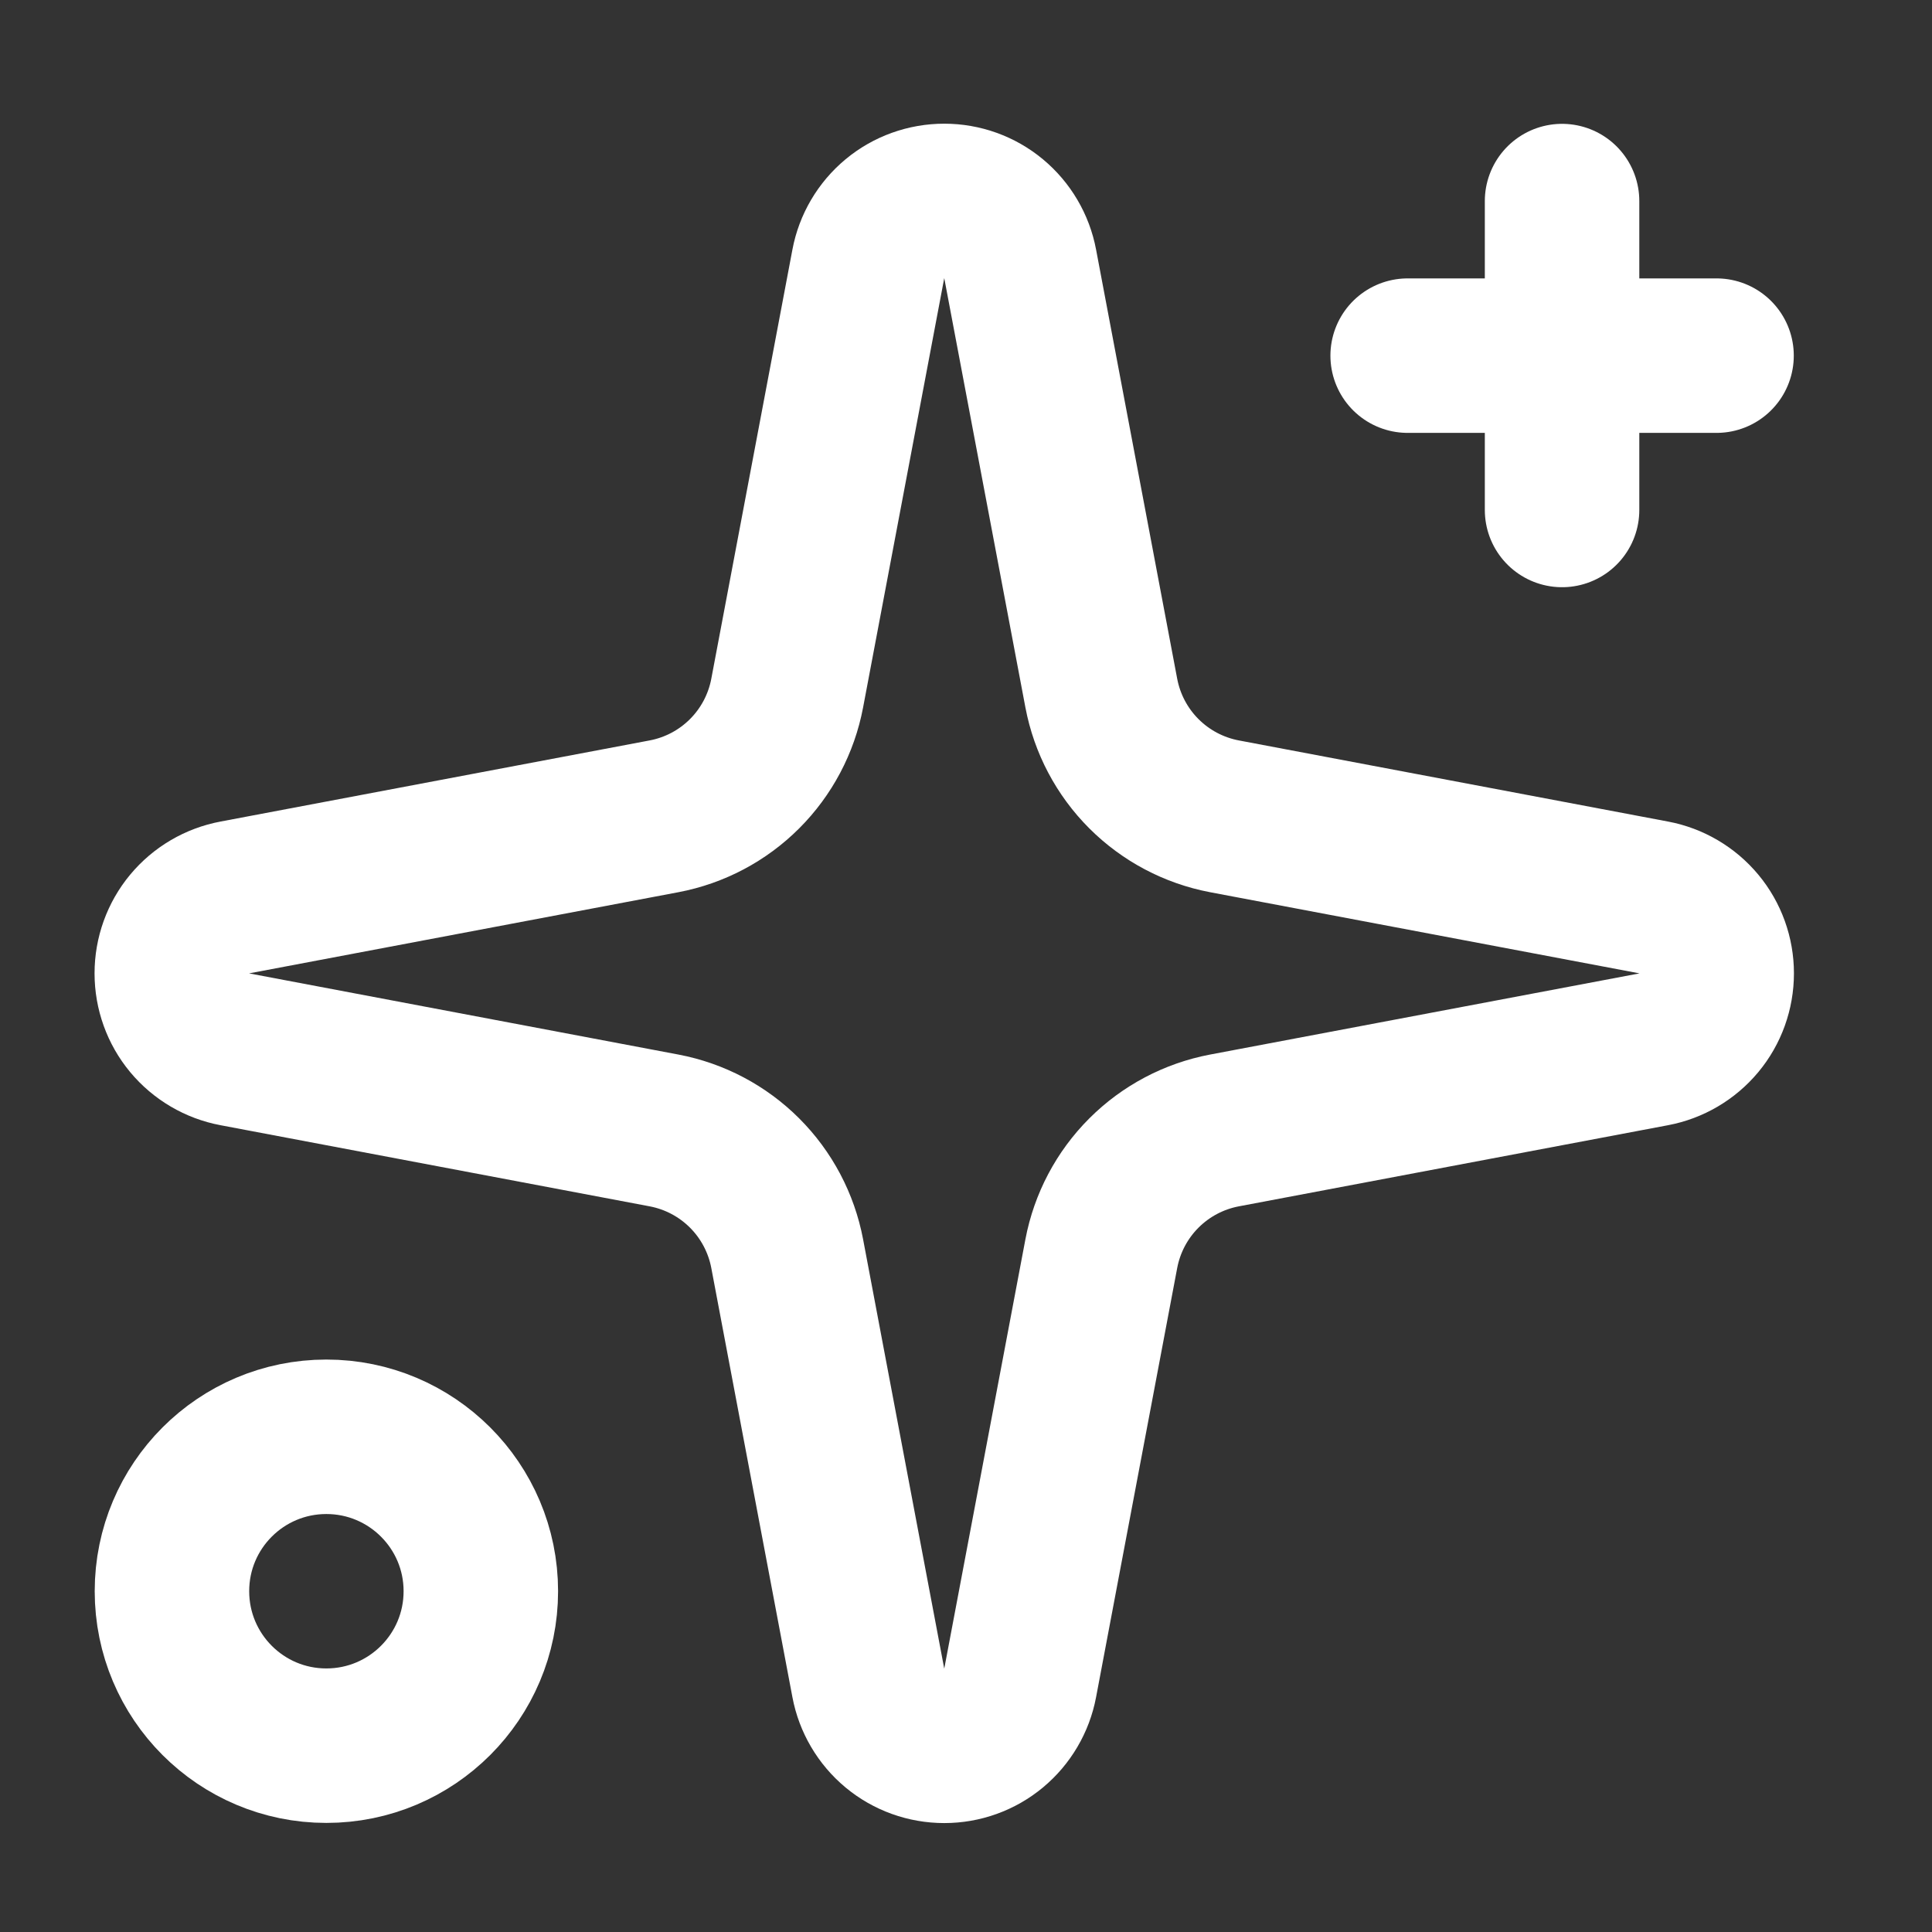
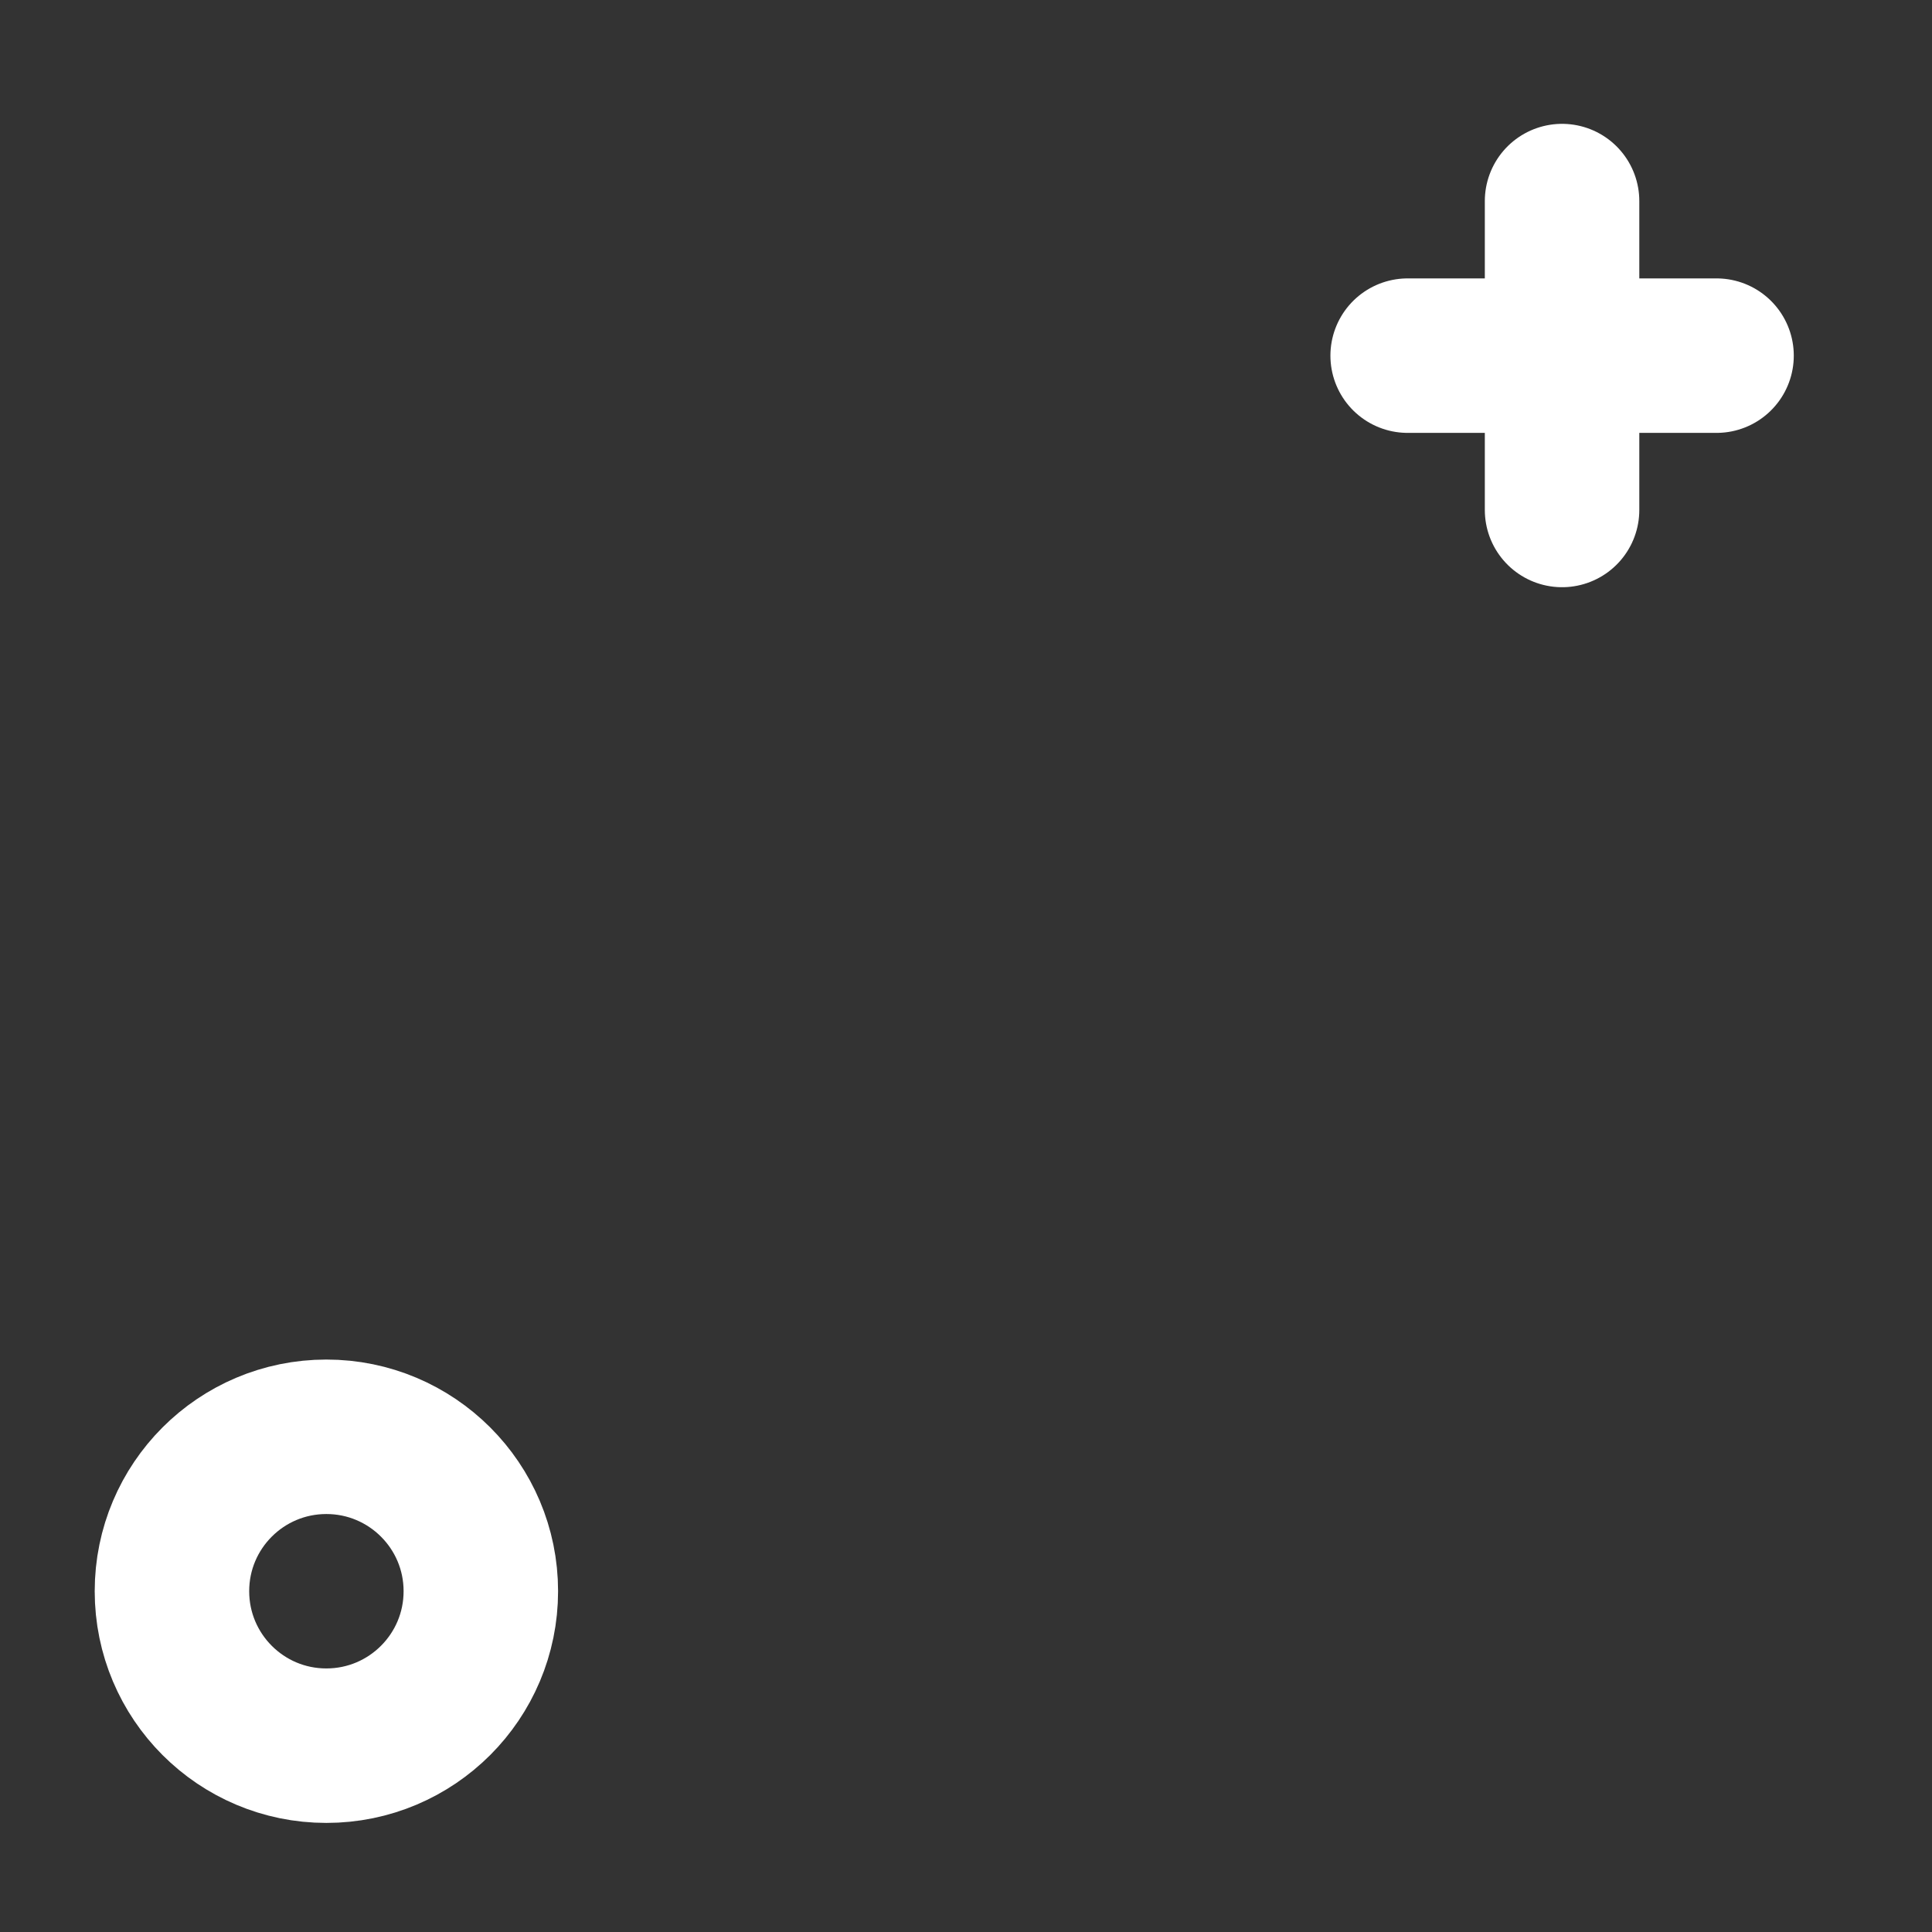
<svg xmlns="http://www.w3.org/2000/svg" width="25" height="25" viewBox="0 0 25 25" fill="none">
  <rect x="0" y="0" width="25" height="25" fill="#333333" stroke="none" />
-   <path d="M11.236 3.415C11.279 3.186 11.401 2.979 11.58 2.83C11.759 2.681 11.985 2.6 12.219 2.6C12.452 2.6 12.678 2.681 12.857 2.83C13.036 2.979 13.158 3.186 13.201 3.415L14.251 8.97C14.326 9.365 14.518 9.728 14.802 10.012C15.086 10.296 15.449 10.488 15.844 10.563L21.399 11.613C21.628 11.656 21.835 11.778 21.984 11.957C22.133 12.136 22.214 12.362 22.214 12.595C22.214 12.829 22.133 13.055 21.984 13.234C21.835 13.413 21.628 13.535 21.399 13.578L15.844 14.628C15.449 14.703 15.086 14.895 14.802 15.179C14.518 15.463 14.326 15.826 14.251 16.221L13.201 21.776C13.158 22.005 13.036 22.212 12.857 22.361C12.678 22.51 12.452 22.591 12.219 22.591C11.985 22.591 11.759 22.51 11.58 22.361C11.401 22.212 11.279 22.005 11.236 21.776L10.186 16.221C10.111 15.826 9.919 15.463 9.635 15.179C9.351 14.895 8.988 14.703 8.593 14.628L3.039 13.578C2.809 13.535 2.602 13.413 2.453 13.234C2.304 13.055 2.223 12.829 2.223 12.595C2.223 12.362 2.304 12.136 2.453 11.957C2.602 11.778 2.809 11.656 3.039 11.613L8.593 10.563C8.988 10.488 9.351 10.296 9.635 10.012C9.919 9.728 10.111 9.365 10.186 8.97L11.236 3.415Z" stroke="white" stroke-width="1.999" stroke-linecap="round" stroke-linejoin="round" />
  <path d="M20.213 2.602V6.599" stroke="white" stroke-width="1.999" stroke-linecap="round" stroke-linejoin="round" />
  <path d="M22.212 4.602H18.215" stroke="white" stroke-width="1.999" stroke-linecap="round" stroke-linejoin="round" />
  <path d="M4.223 22.589C5.327 22.589 6.222 21.694 6.222 20.59C6.222 19.487 5.327 18.592 4.223 18.592C3.119 18.592 2.225 19.487 2.225 20.59C2.225 21.694 3.119 22.589 4.223 22.589Z" stroke="white" stroke-width="1.999" stroke-linecap="round" stroke-linejoin="round" />
</svg>